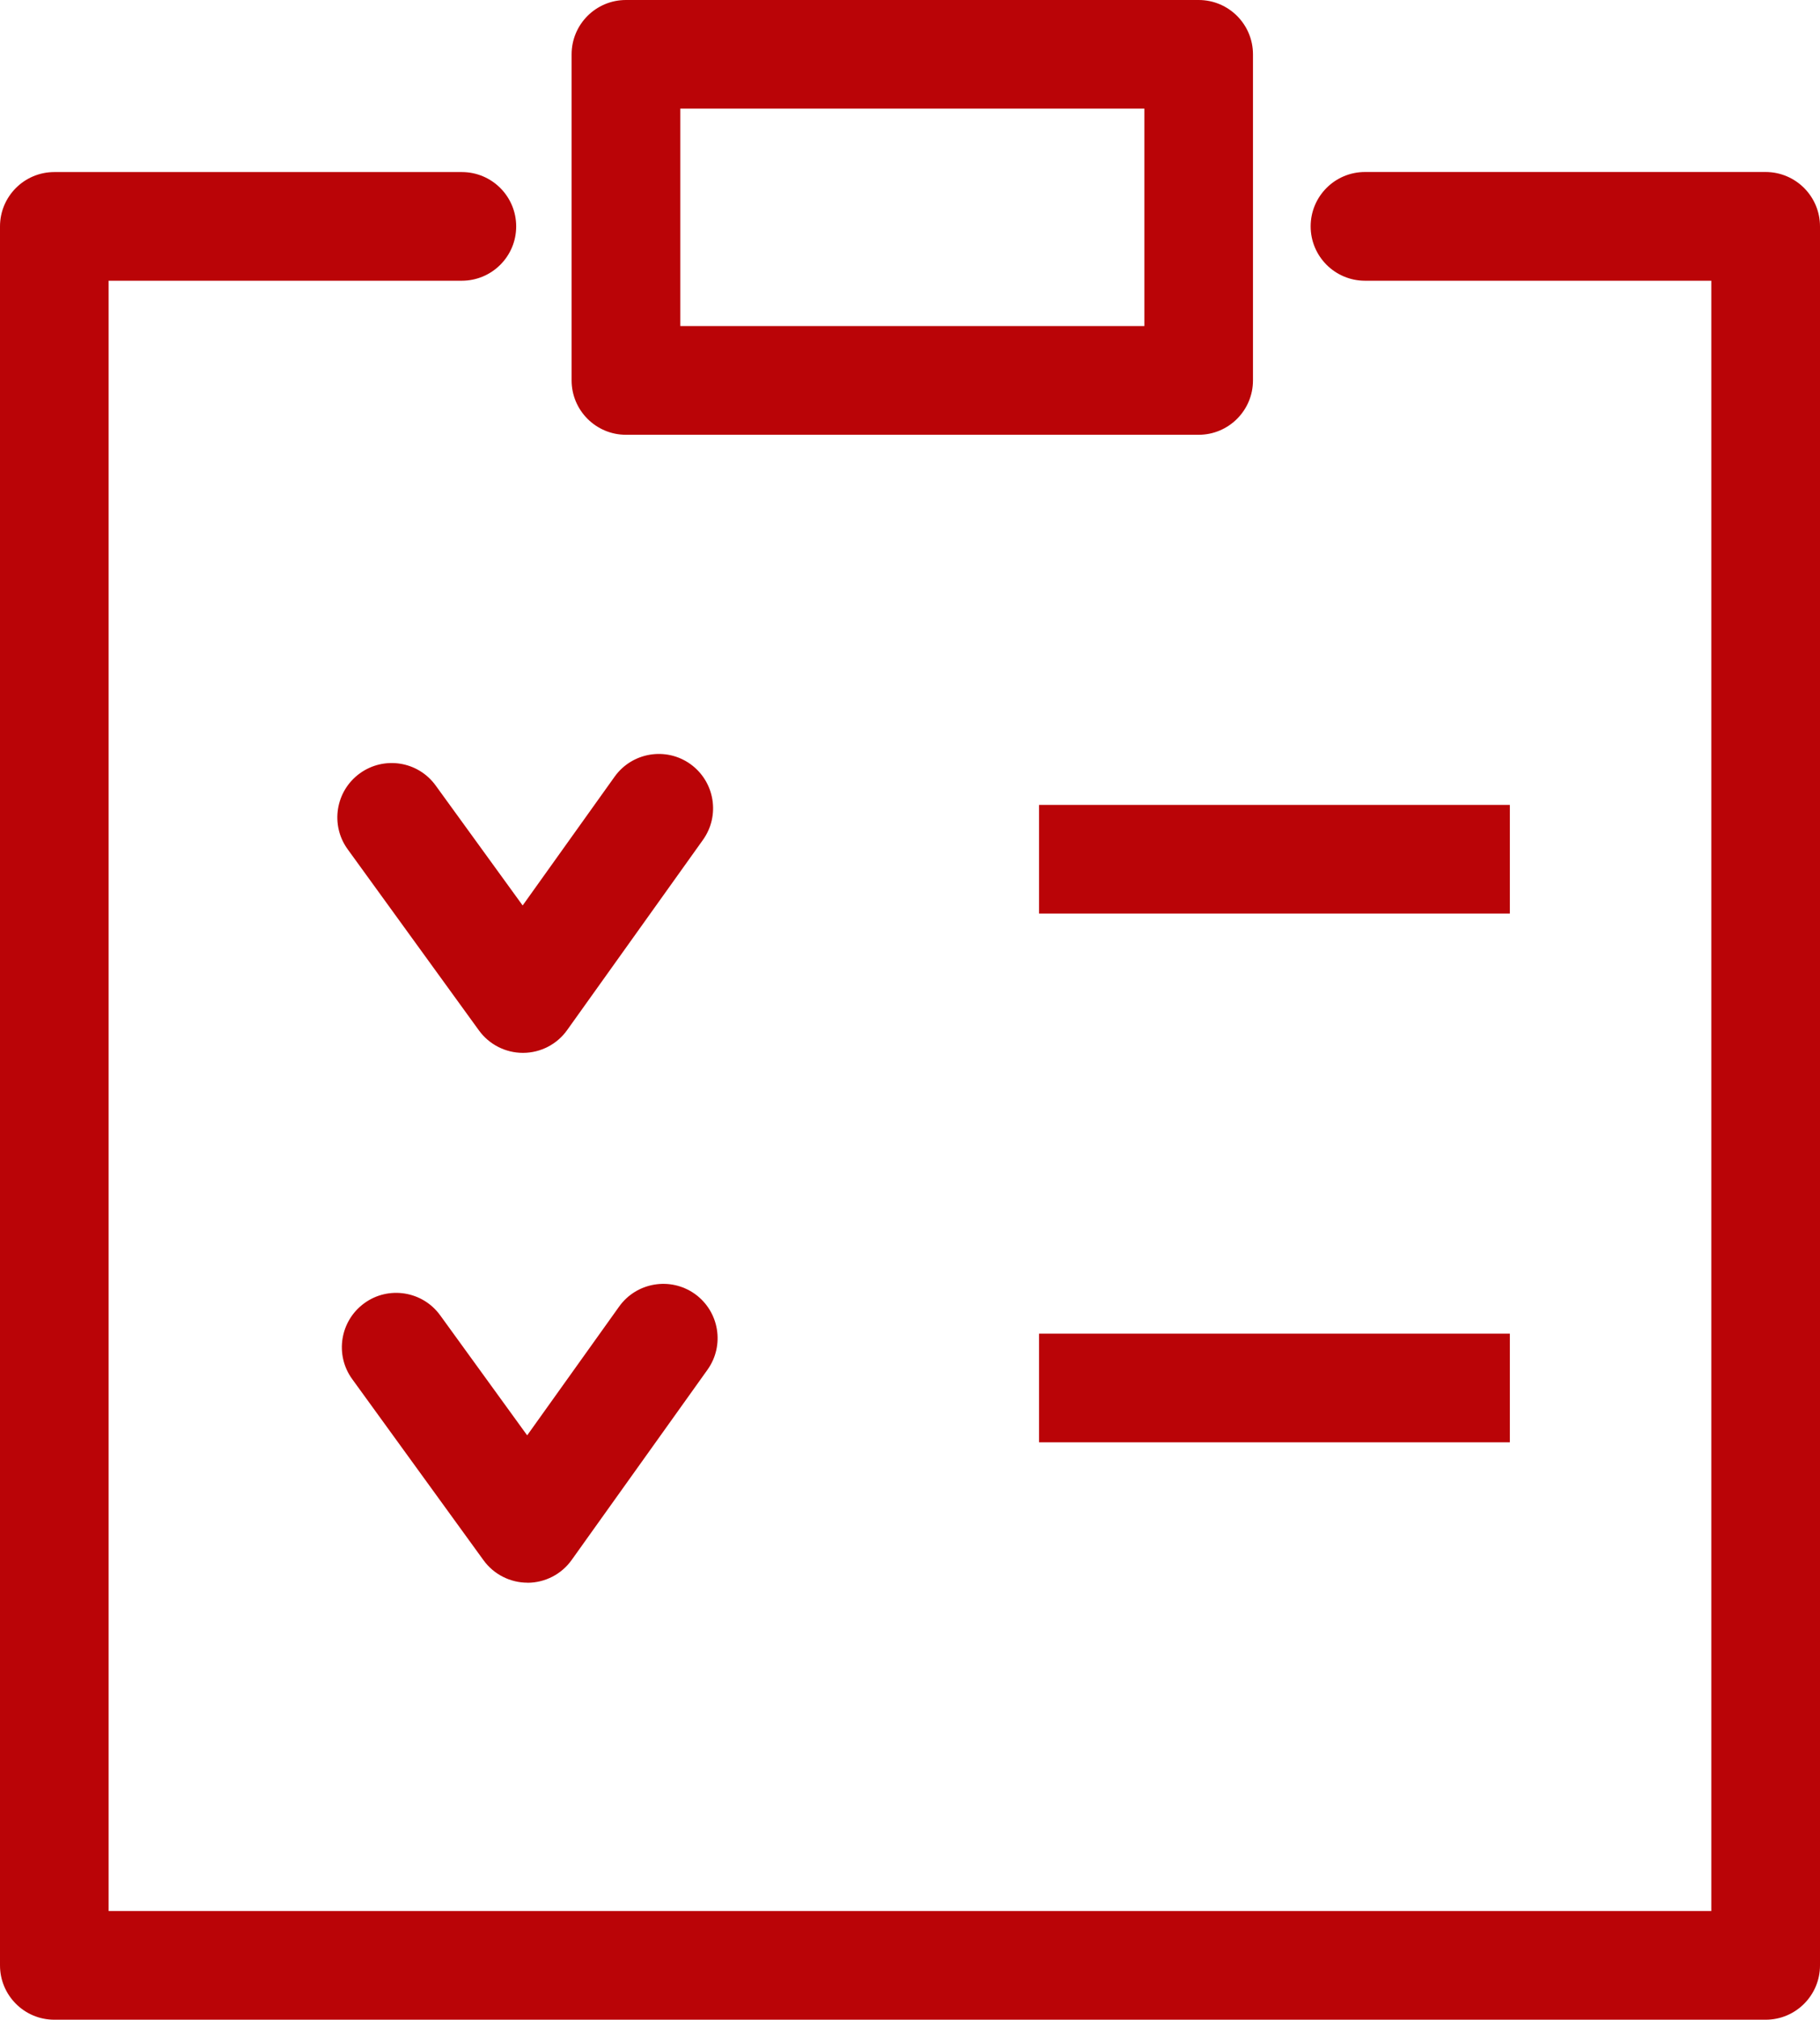
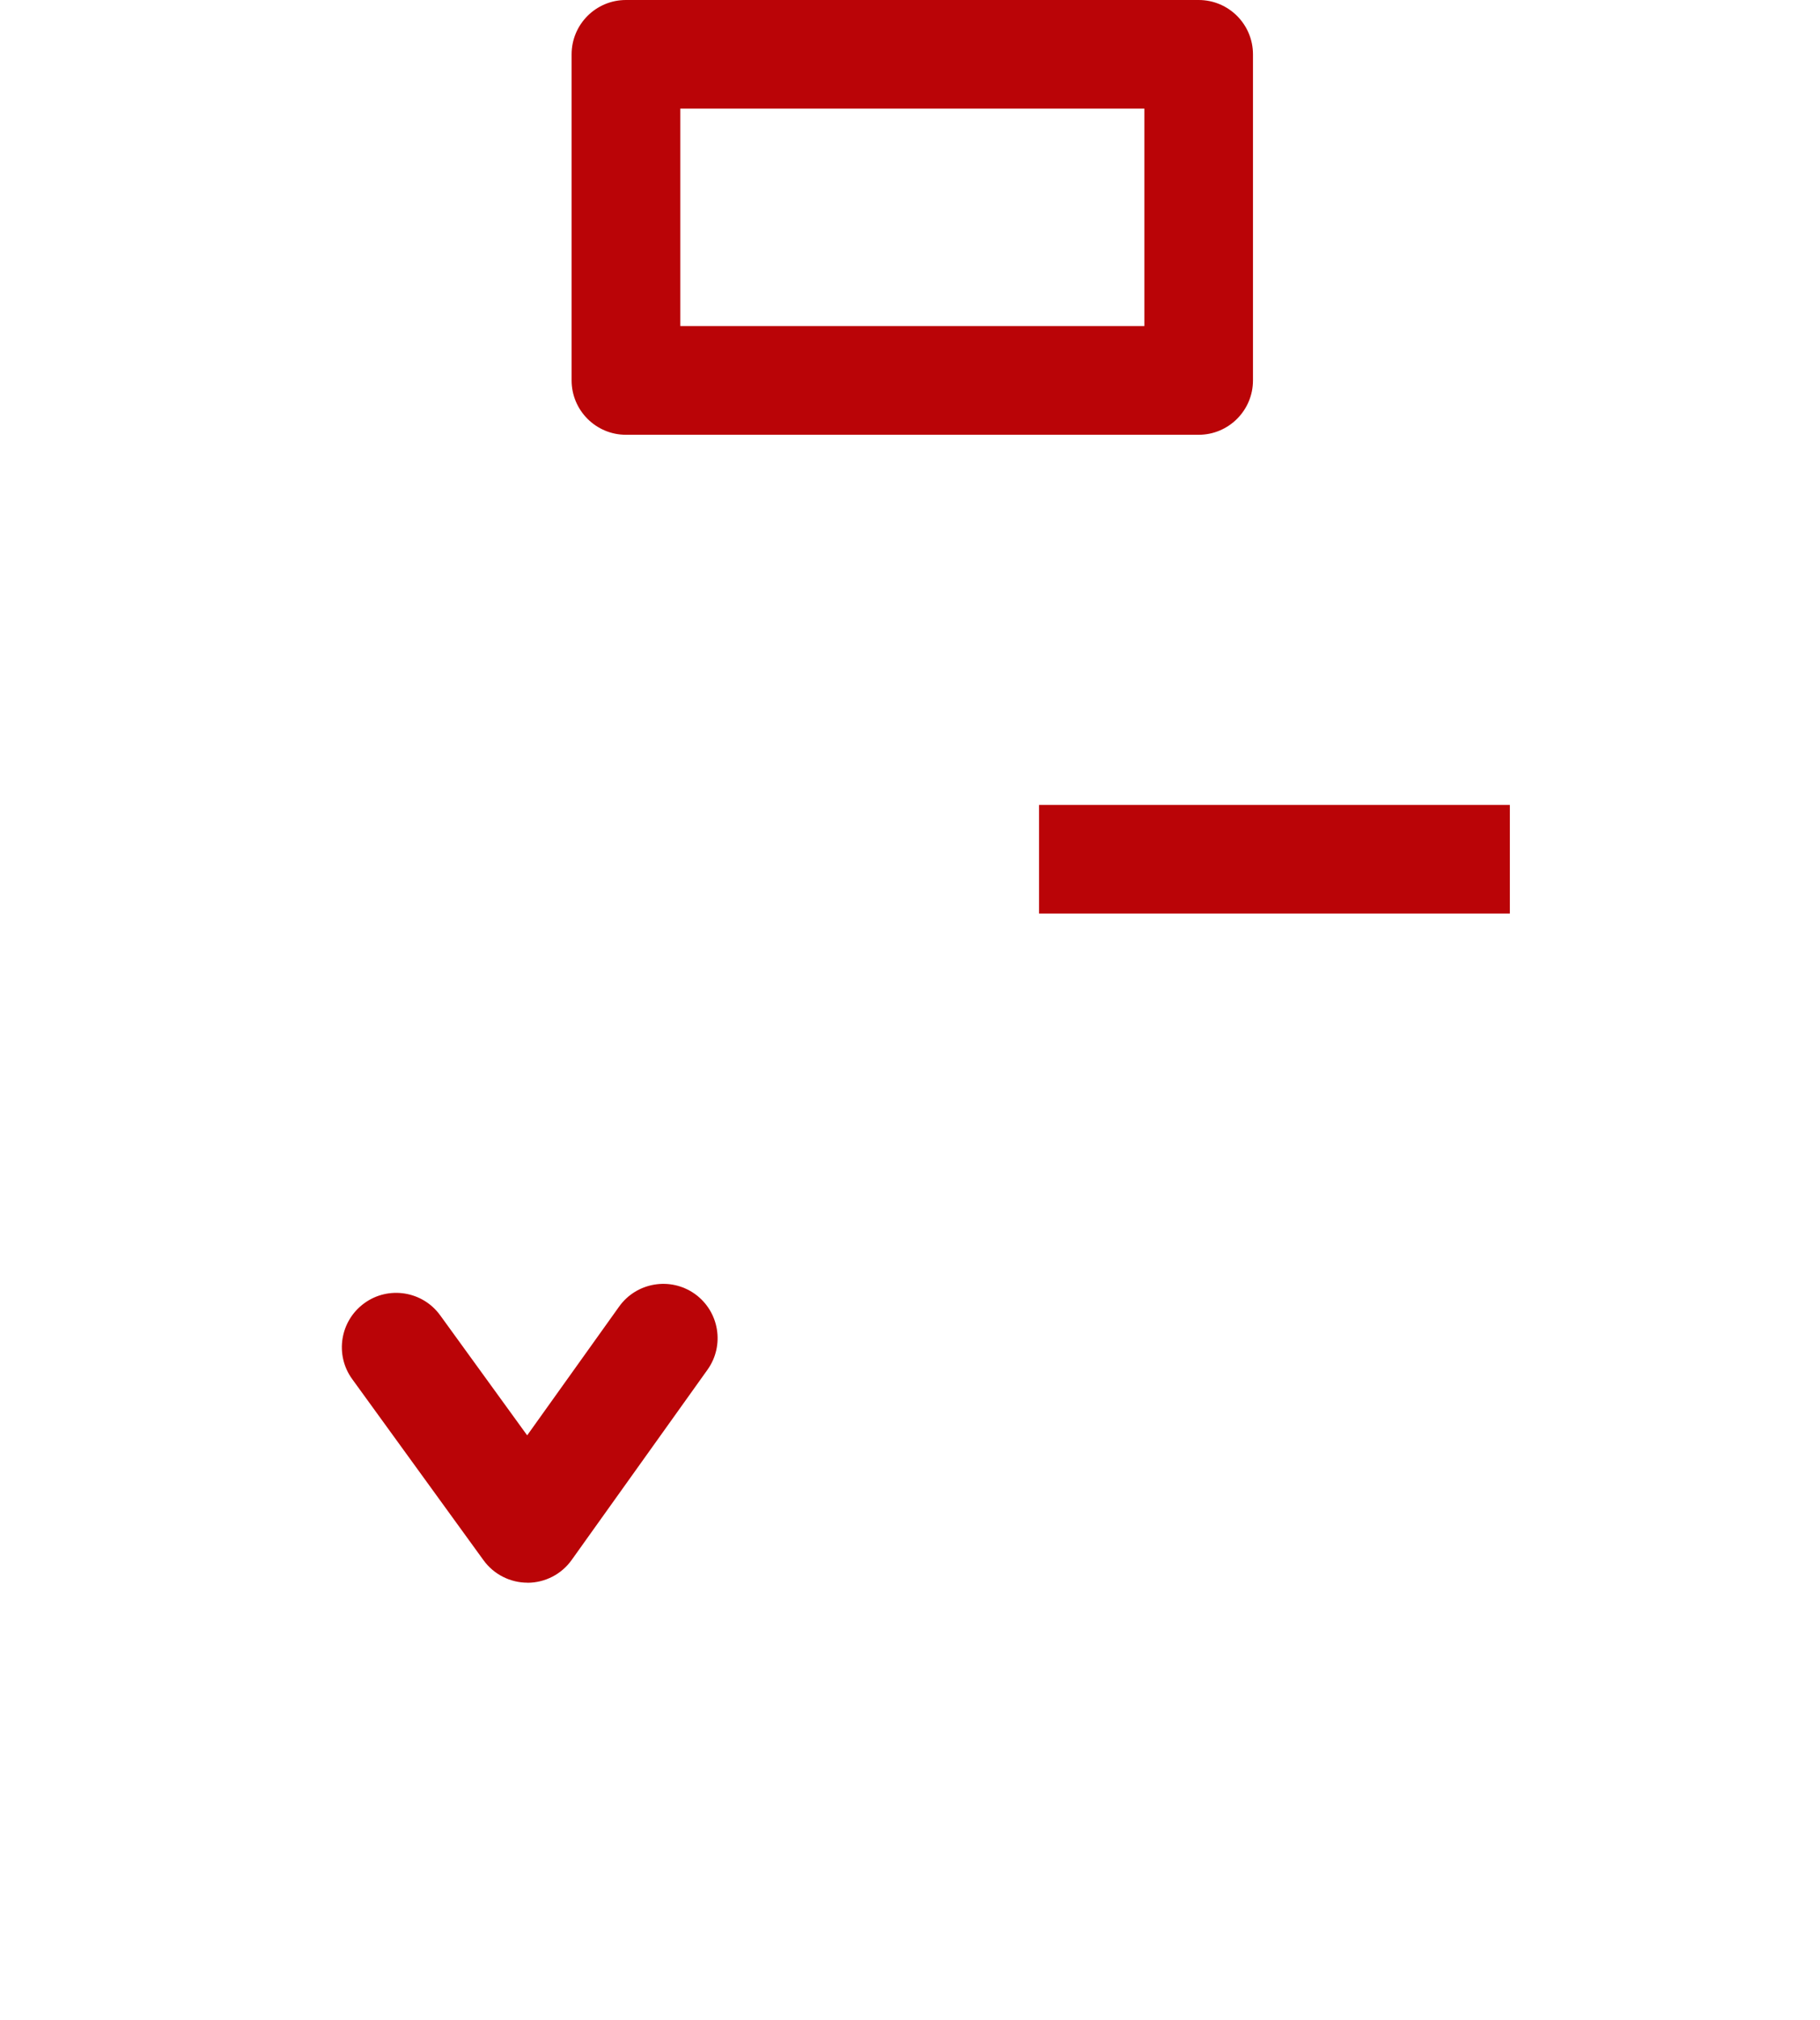
<svg xmlns="http://www.w3.org/2000/svg" version="1.1" id="레이어_1" x="0px" y="0px" width="29px" height="32.174px" viewBox="0 0 29 32.174" style="enable-background:new 0 0 29 32.174;" xml:space="preserve">
  <style type="text/css">
	.st0{fill:#BA0407;}
</style>
-   <path class="st0" d="M28.134,32.174H0.866C0.387,32.174,0,31.786,0,31.308V3.607c0-0.478,0.387-0.866,0.866-0.866h6.493  c0.479,0,0.866,0.388,0.866,0.866S7.837,4.472,7.358,4.472H1.731v25.97h25.537V4.472H21.75c-0.478,0-0.866-0.388-0.866-0.866  s0.387-0.866,0.866-0.866h6.384C28.613,2.741,29,3.129,29,3.607v27.701C29,31.786,28.613,32.174,28.134,32.174z" />
  <path class="st0" d="M19.099,6.926H9.974c-0.478,0-0.866-0.388-0.866-0.866V0.866C9.108,0.388,9.495,0,9.974,0h9.125  c0.479,0,0.866,0.388,0.866,0.866V6.06C19.965,6.538,19.577,6.926,19.099,6.926z M10.84,5.194h7.394V1.731H10.84V5.194z" />
-   <path class="st0" d="M8.332,16.772c-0.277,0-0.538-0.133-0.701-0.358L5.54,13.529c-0.281-0.387-0.194-0.928,0.193-1.209  c0.389-0.281,0.929-0.194,1.209,0.193l1.386,1.911l1.465-2.051c0.278-0.389,0.819-0.479,1.207-0.202  c0.389,0.279,0.479,0.819,0.201,1.208l-2.164,3.03c-0.161,0.227-0.423,0.362-0.701,0.363C8.334,16.772,8.333,16.772,8.332,16.772z" />
  <path class="st0" d="M8.405,25.212c-0.277,0-0.538-0.133-0.701-0.358l-2.092-2.885c-0.281-0.387-0.194-0.928,0.193-1.209  c0.386-0.281,0.929-0.194,1.209,0.193L8.4,22.865l1.465-2.051c0.278-0.389,0.818-0.478,1.207-0.202  c0.389,0.279,0.479,0.819,0.201,1.208l-2.164,3.03c-0.161,0.227-0.423,0.362-0.701,0.363C8.407,25.212,8.406,25.212,8.405,25.212z" />
  <rect x="16.556" y="12.822" class="st0" width="7.502" height="1.731" />
-   <rect x="16.556" y="21.245" class="st0" width="7.502" height="1.731" />
</svg>